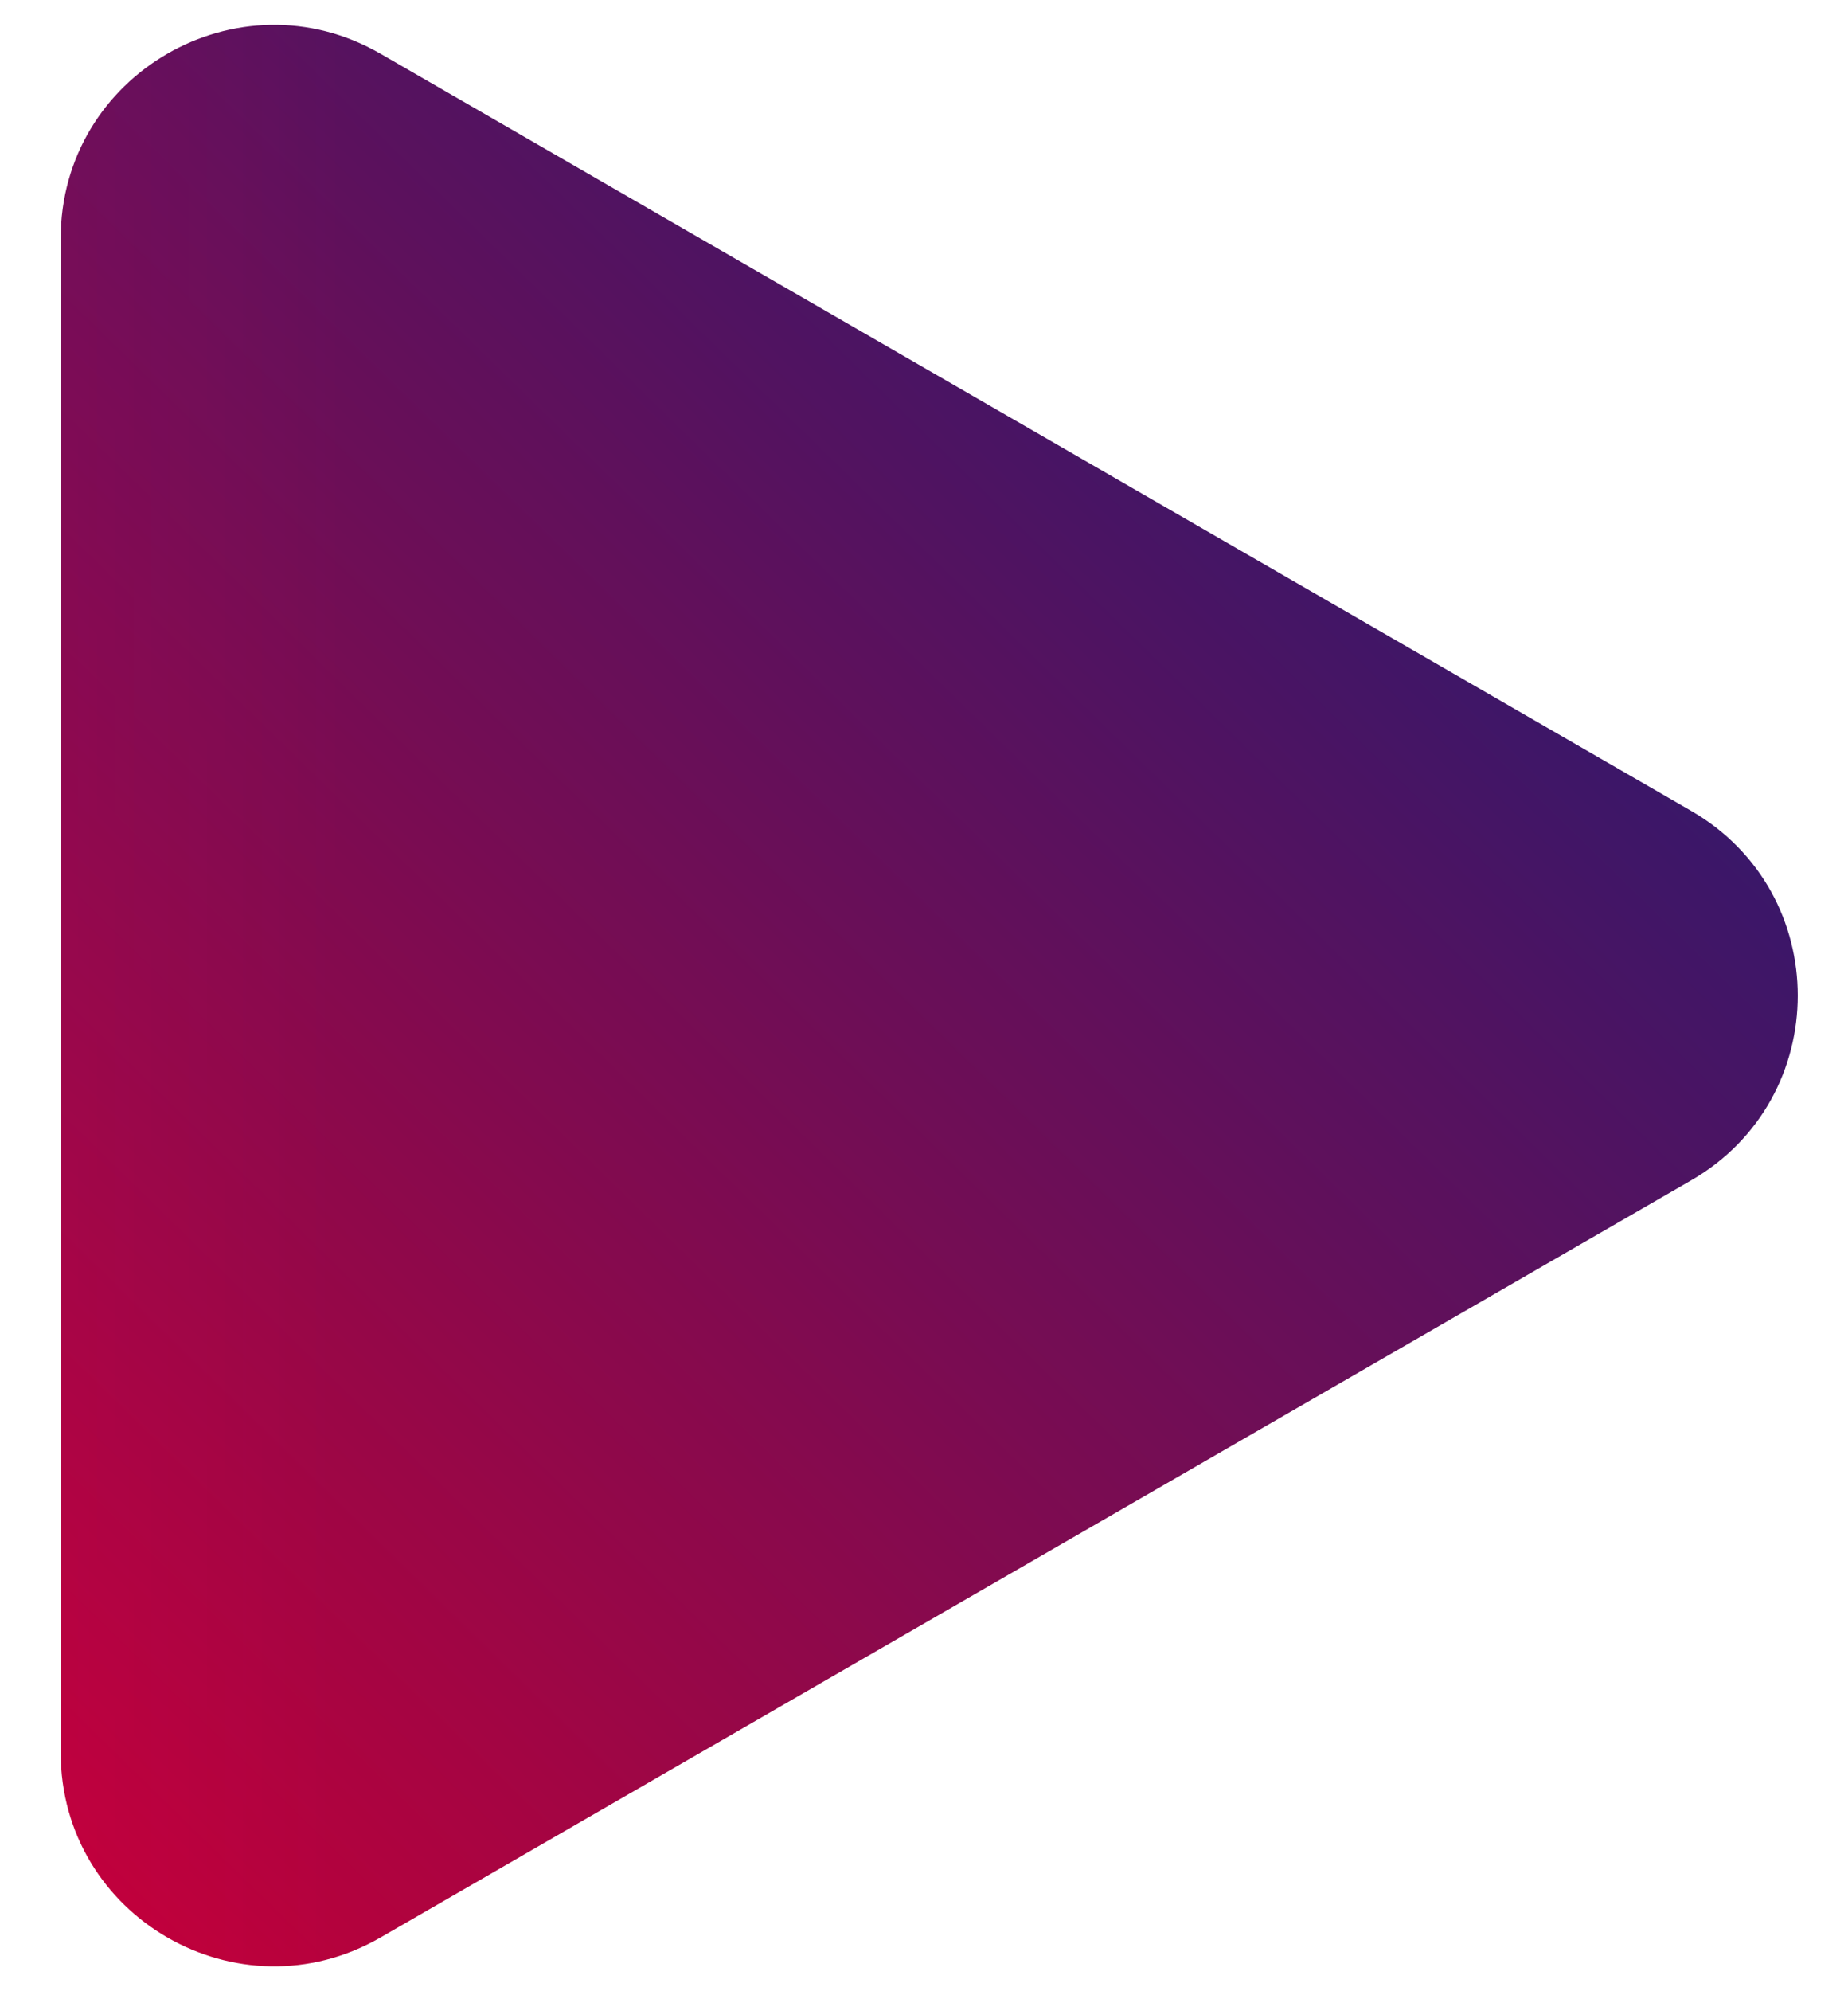
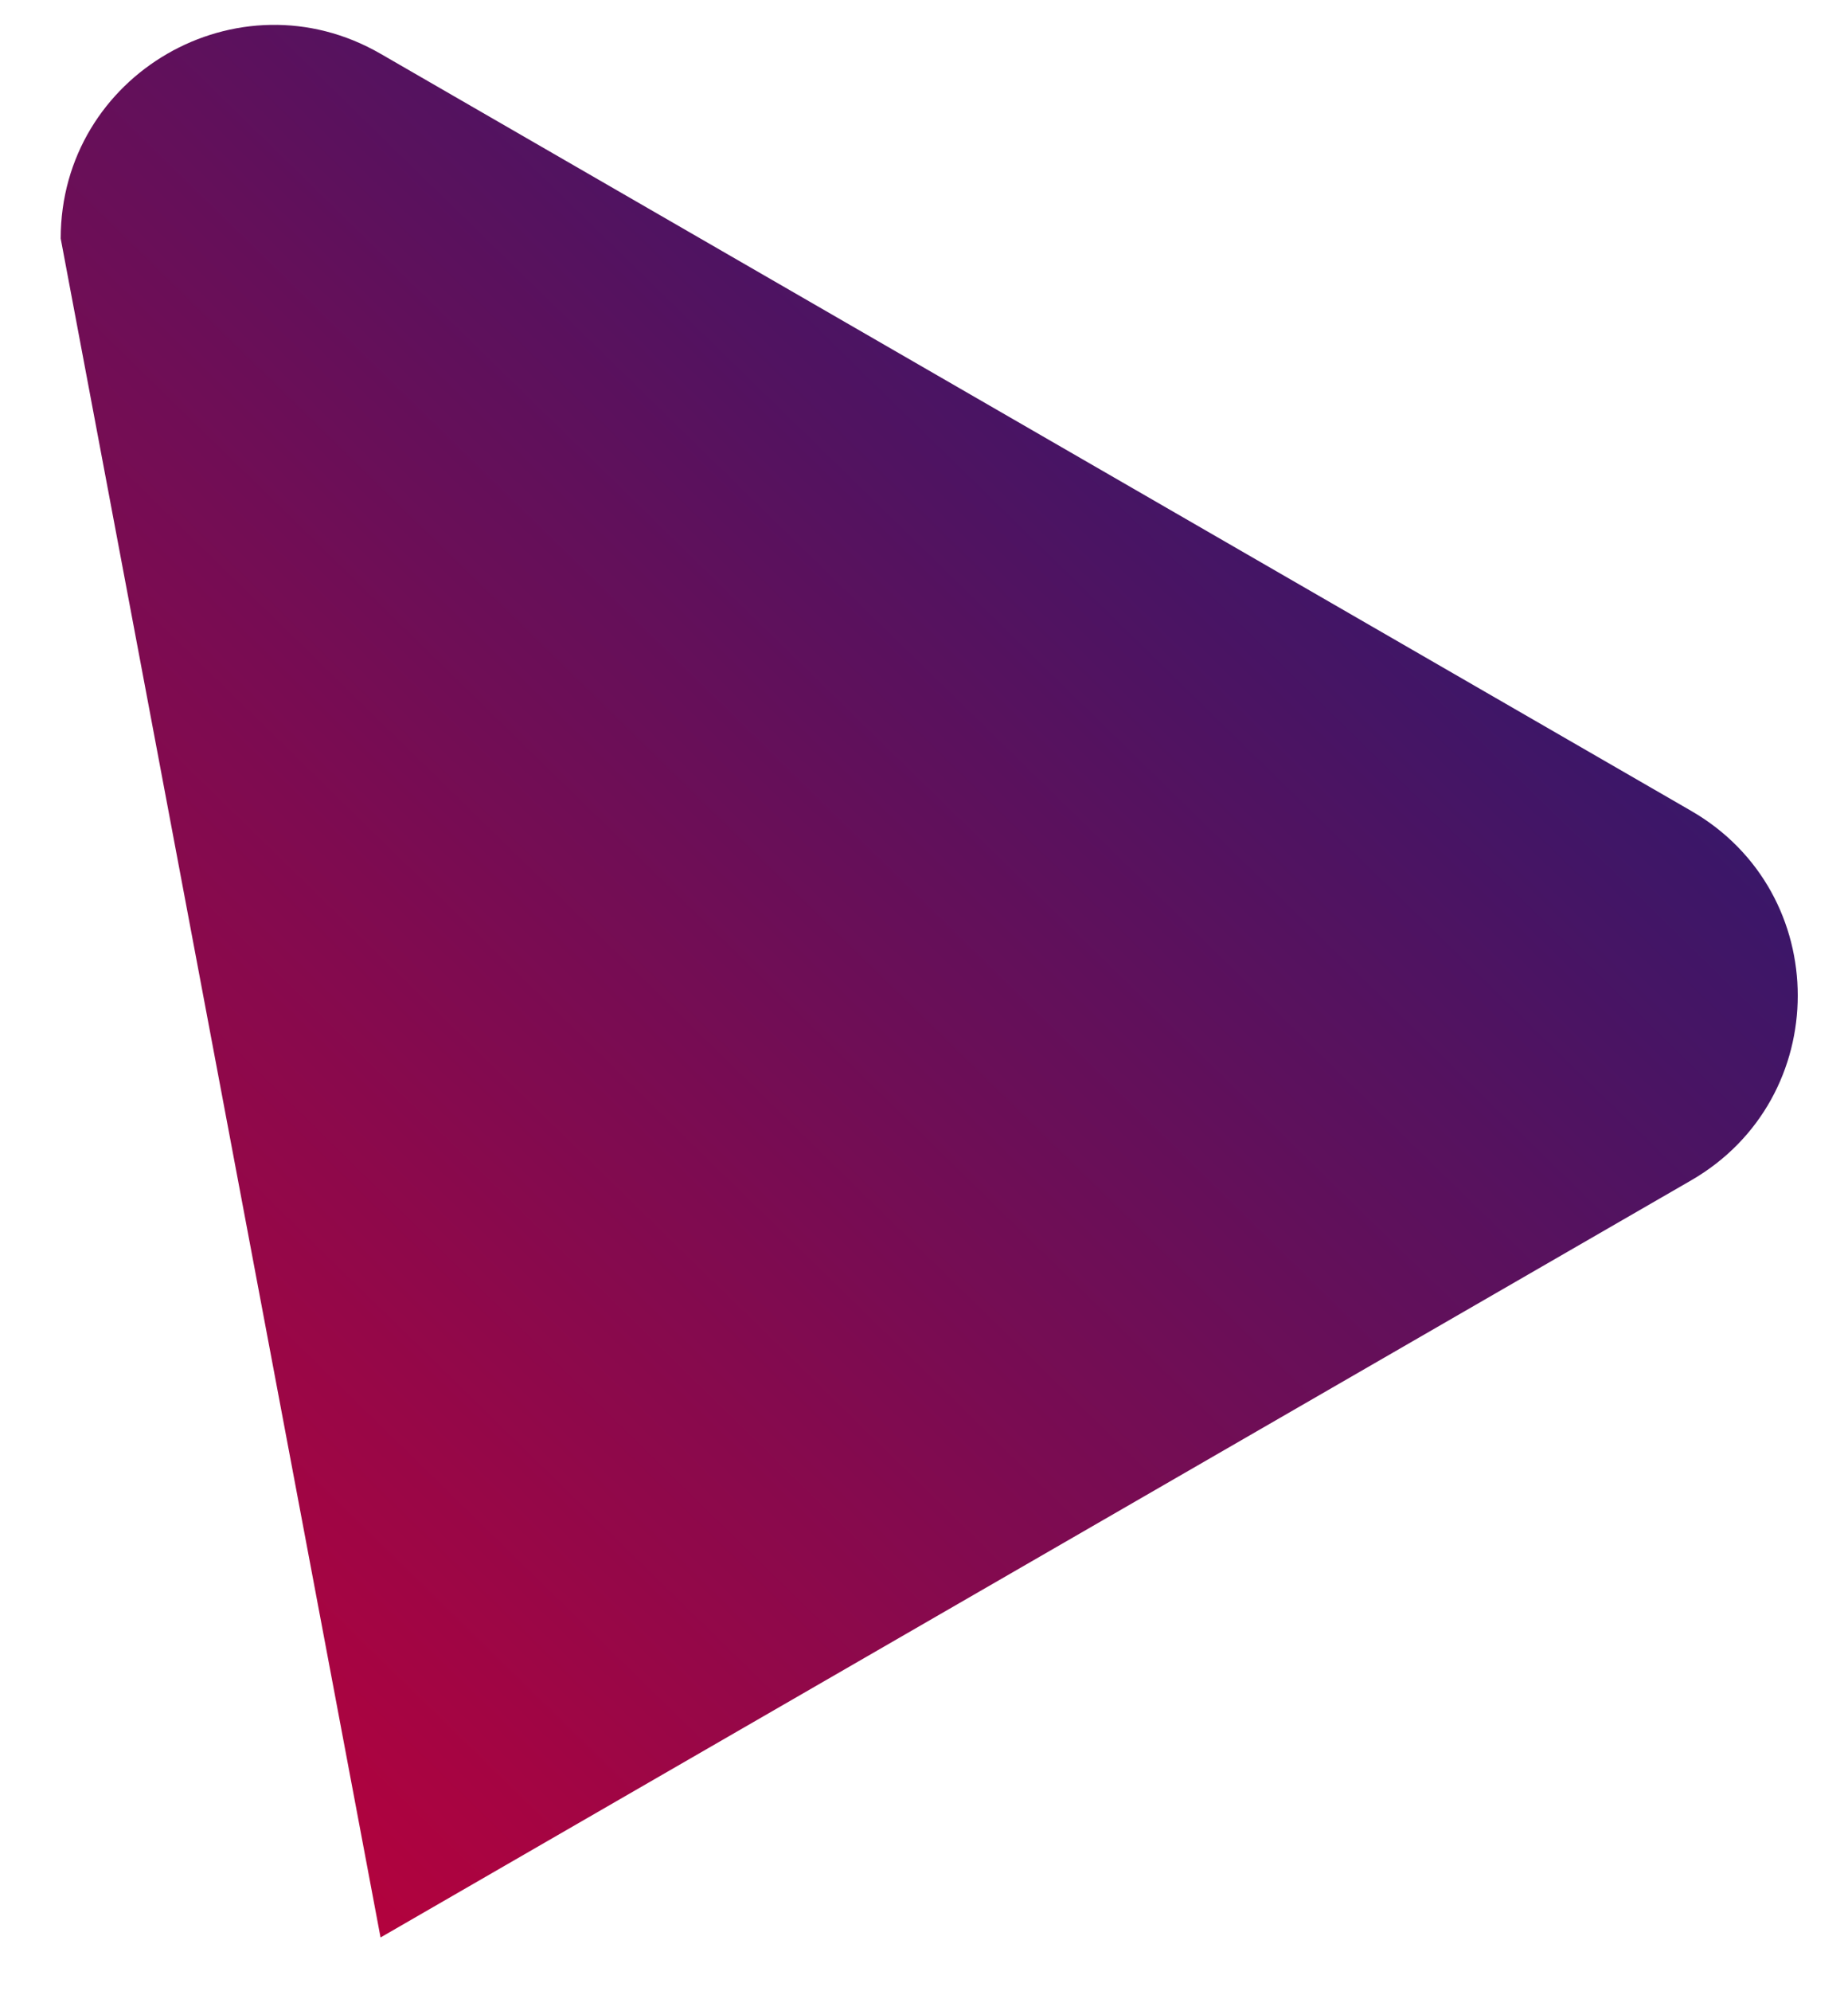
<svg xmlns="http://www.w3.org/2000/svg" width="26" height="28" viewBox="0 0 26 28" fill="none">
-   <path d="M23.793 11.402C25.793 12.556 25.793 15.443 23.793 16.598L5.354 27.244C3.354 28.398 0.854 26.955 0.854 24.645L0.854 3.354C0.854 1.045 3.354 -0.399 5.354 0.756L23.793 11.402Z" fill="url(#paint0_linear_3148_2451)" />
-   <path d="M23.793 11.402C25.793 12.556 25.793 15.443 23.793 16.598L5.354 27.244C3.354 28.398 0.854 26.955 0.854 24.645L0.854 3.354C0.854 1.045 3.354 -0.399 5.354 0.756L23.793 11.402Z" fill="url(#paint1_linear_3148_2451)" fill-opacity="0.2" />
+   <path d="M23.793 11.402C25.793 12.556 25.793 15.443 23.793 16.598L5.354 27.244L0.854 3.354C0.854 1.045 3.354 -0.399 5.354 0.756L23.793 11.402Z" fill="url(#paint0_linear_3148_2451)" />
  <defs>
    <linearGradient id="paint0_linear_3148_2451" x1="32.27" y1="7.573" x2="7.529" y2="32.902" gradientUnits="userSpaceOnUse">
      <stop stop-color="#101E78" />
      <stop offset="1" stop-color="#BF0039" />
    </linearGradient>
    <linearGradient id="paint1_linear_3148_2451" x1="4.831" y1="14" x2="-8.292" y2="14" gradientUnits="userSpaceOnUse">
      <stop stop-color="#FF0077" stop-opacity="0" />
      <stop offset="1" stop-color="#FF0077" />
    </linearGradient>
  </defs>
</svg>